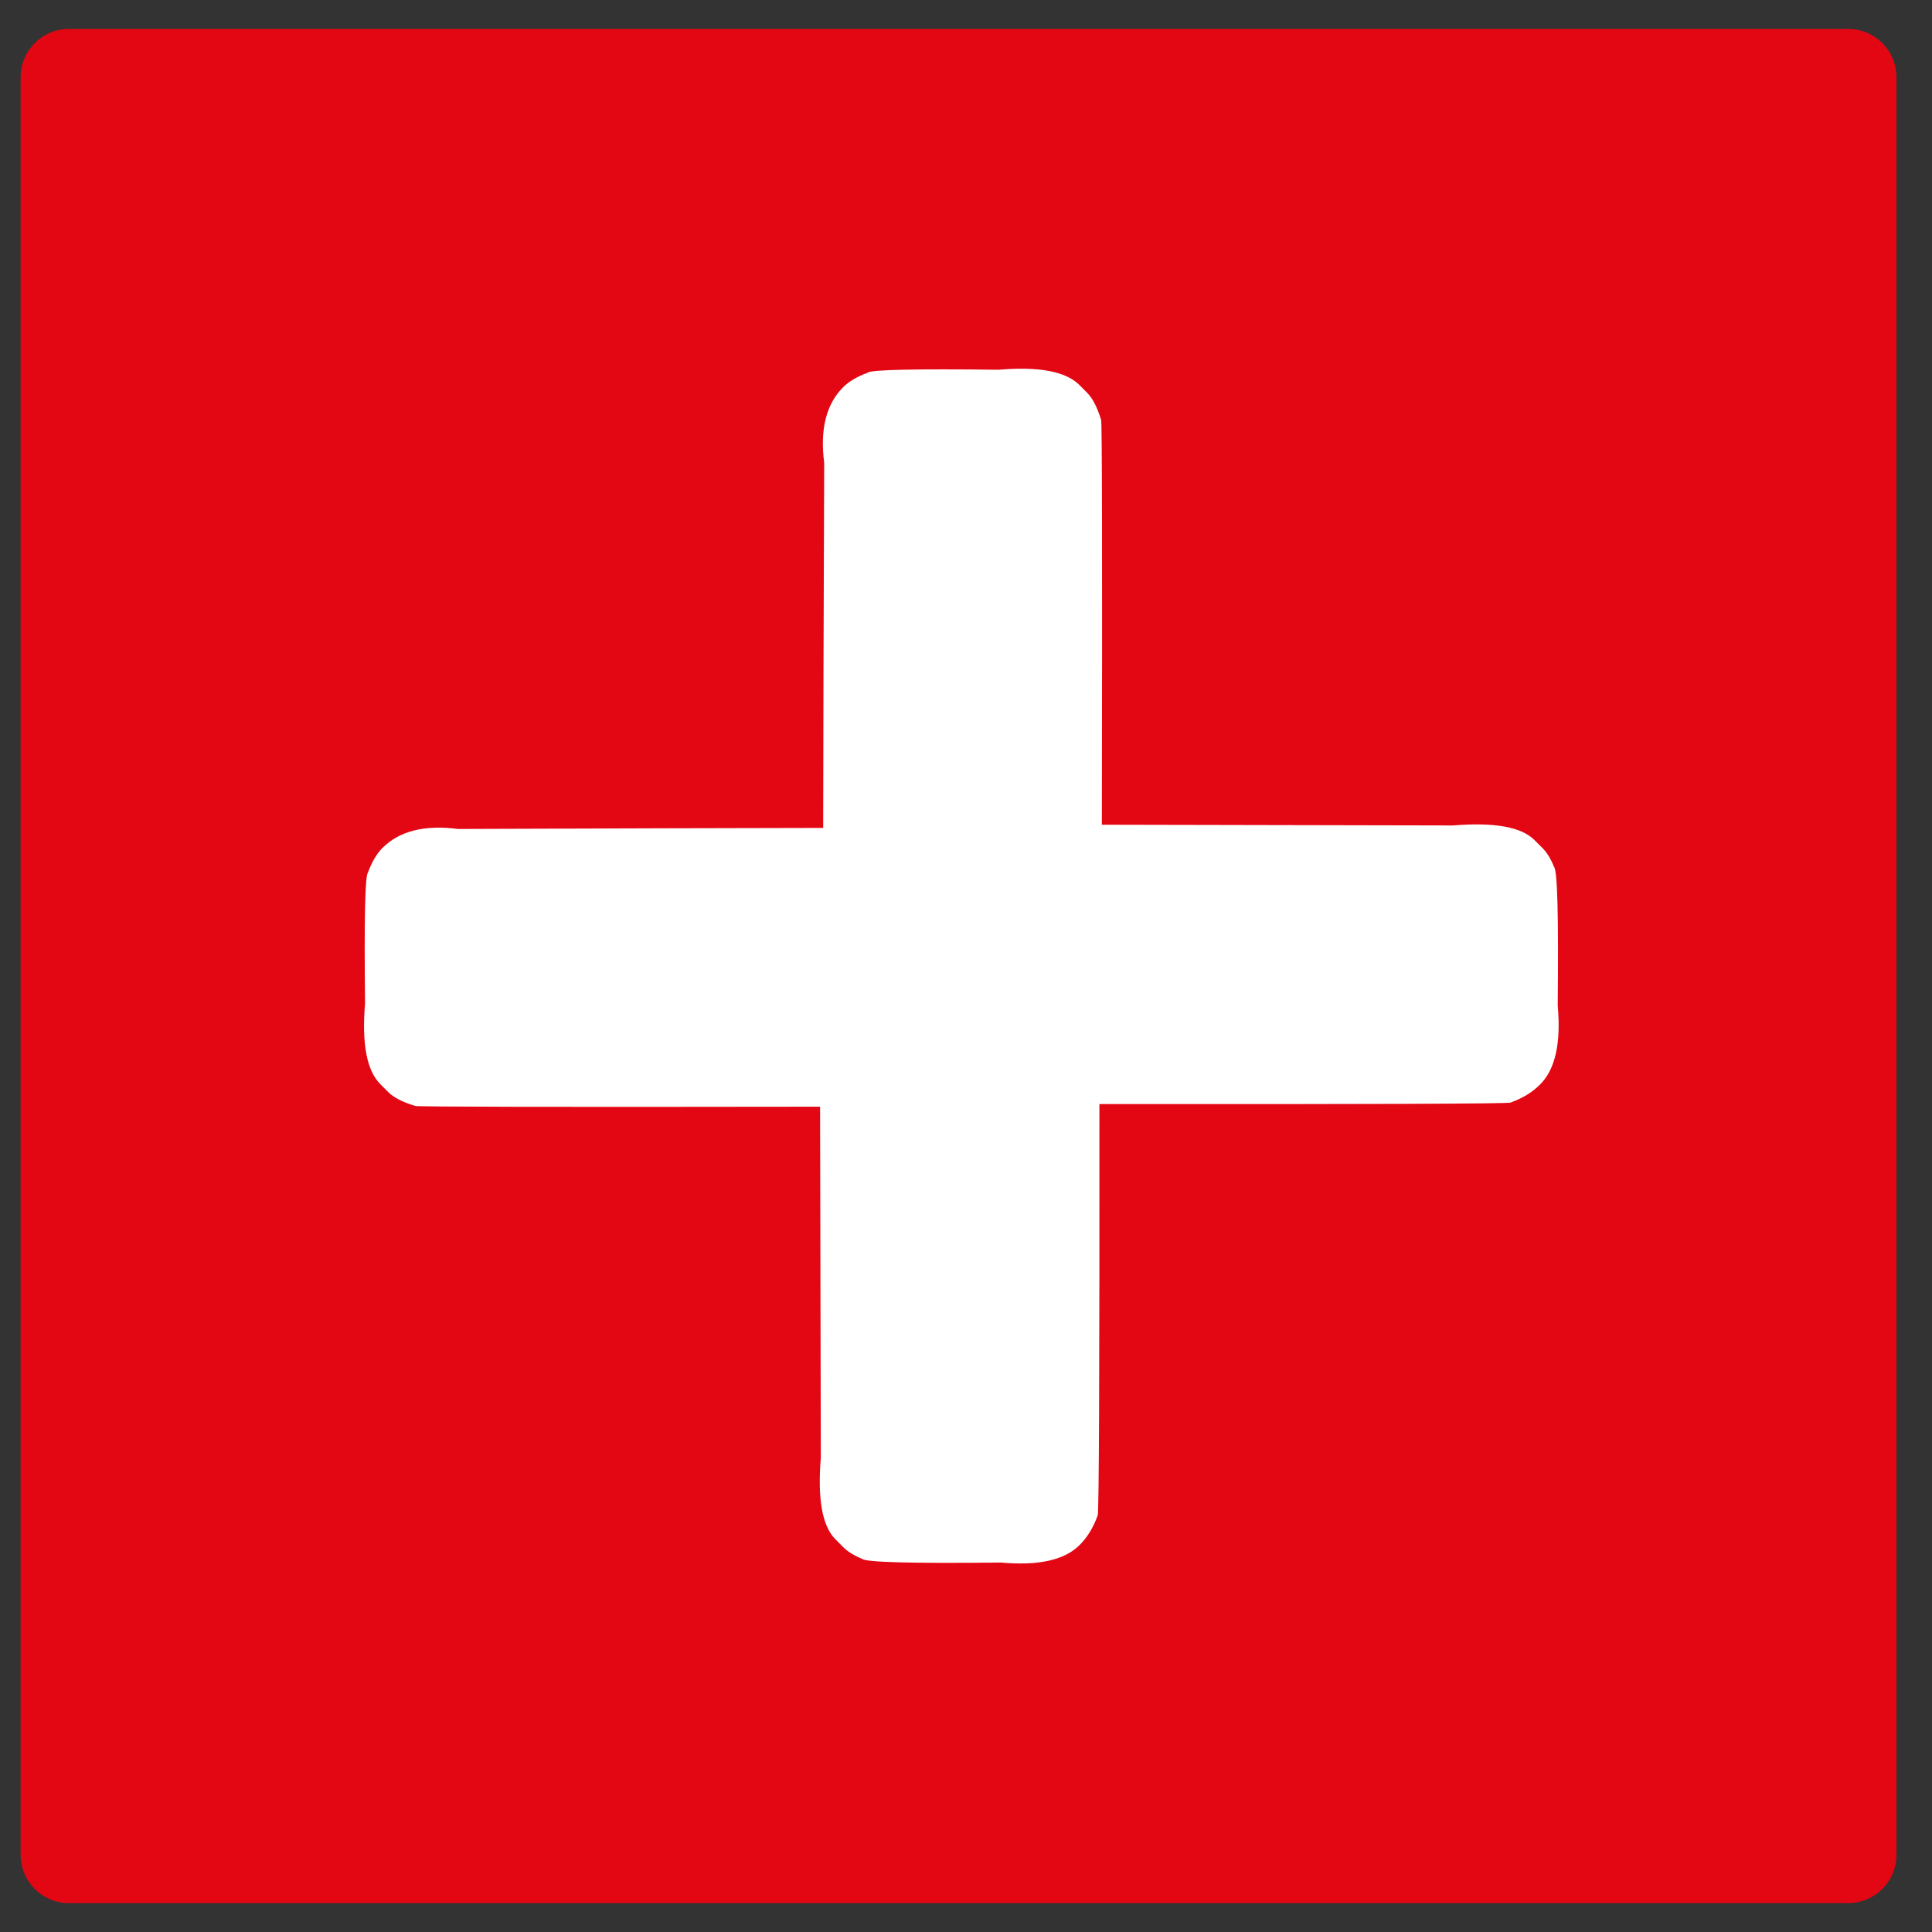
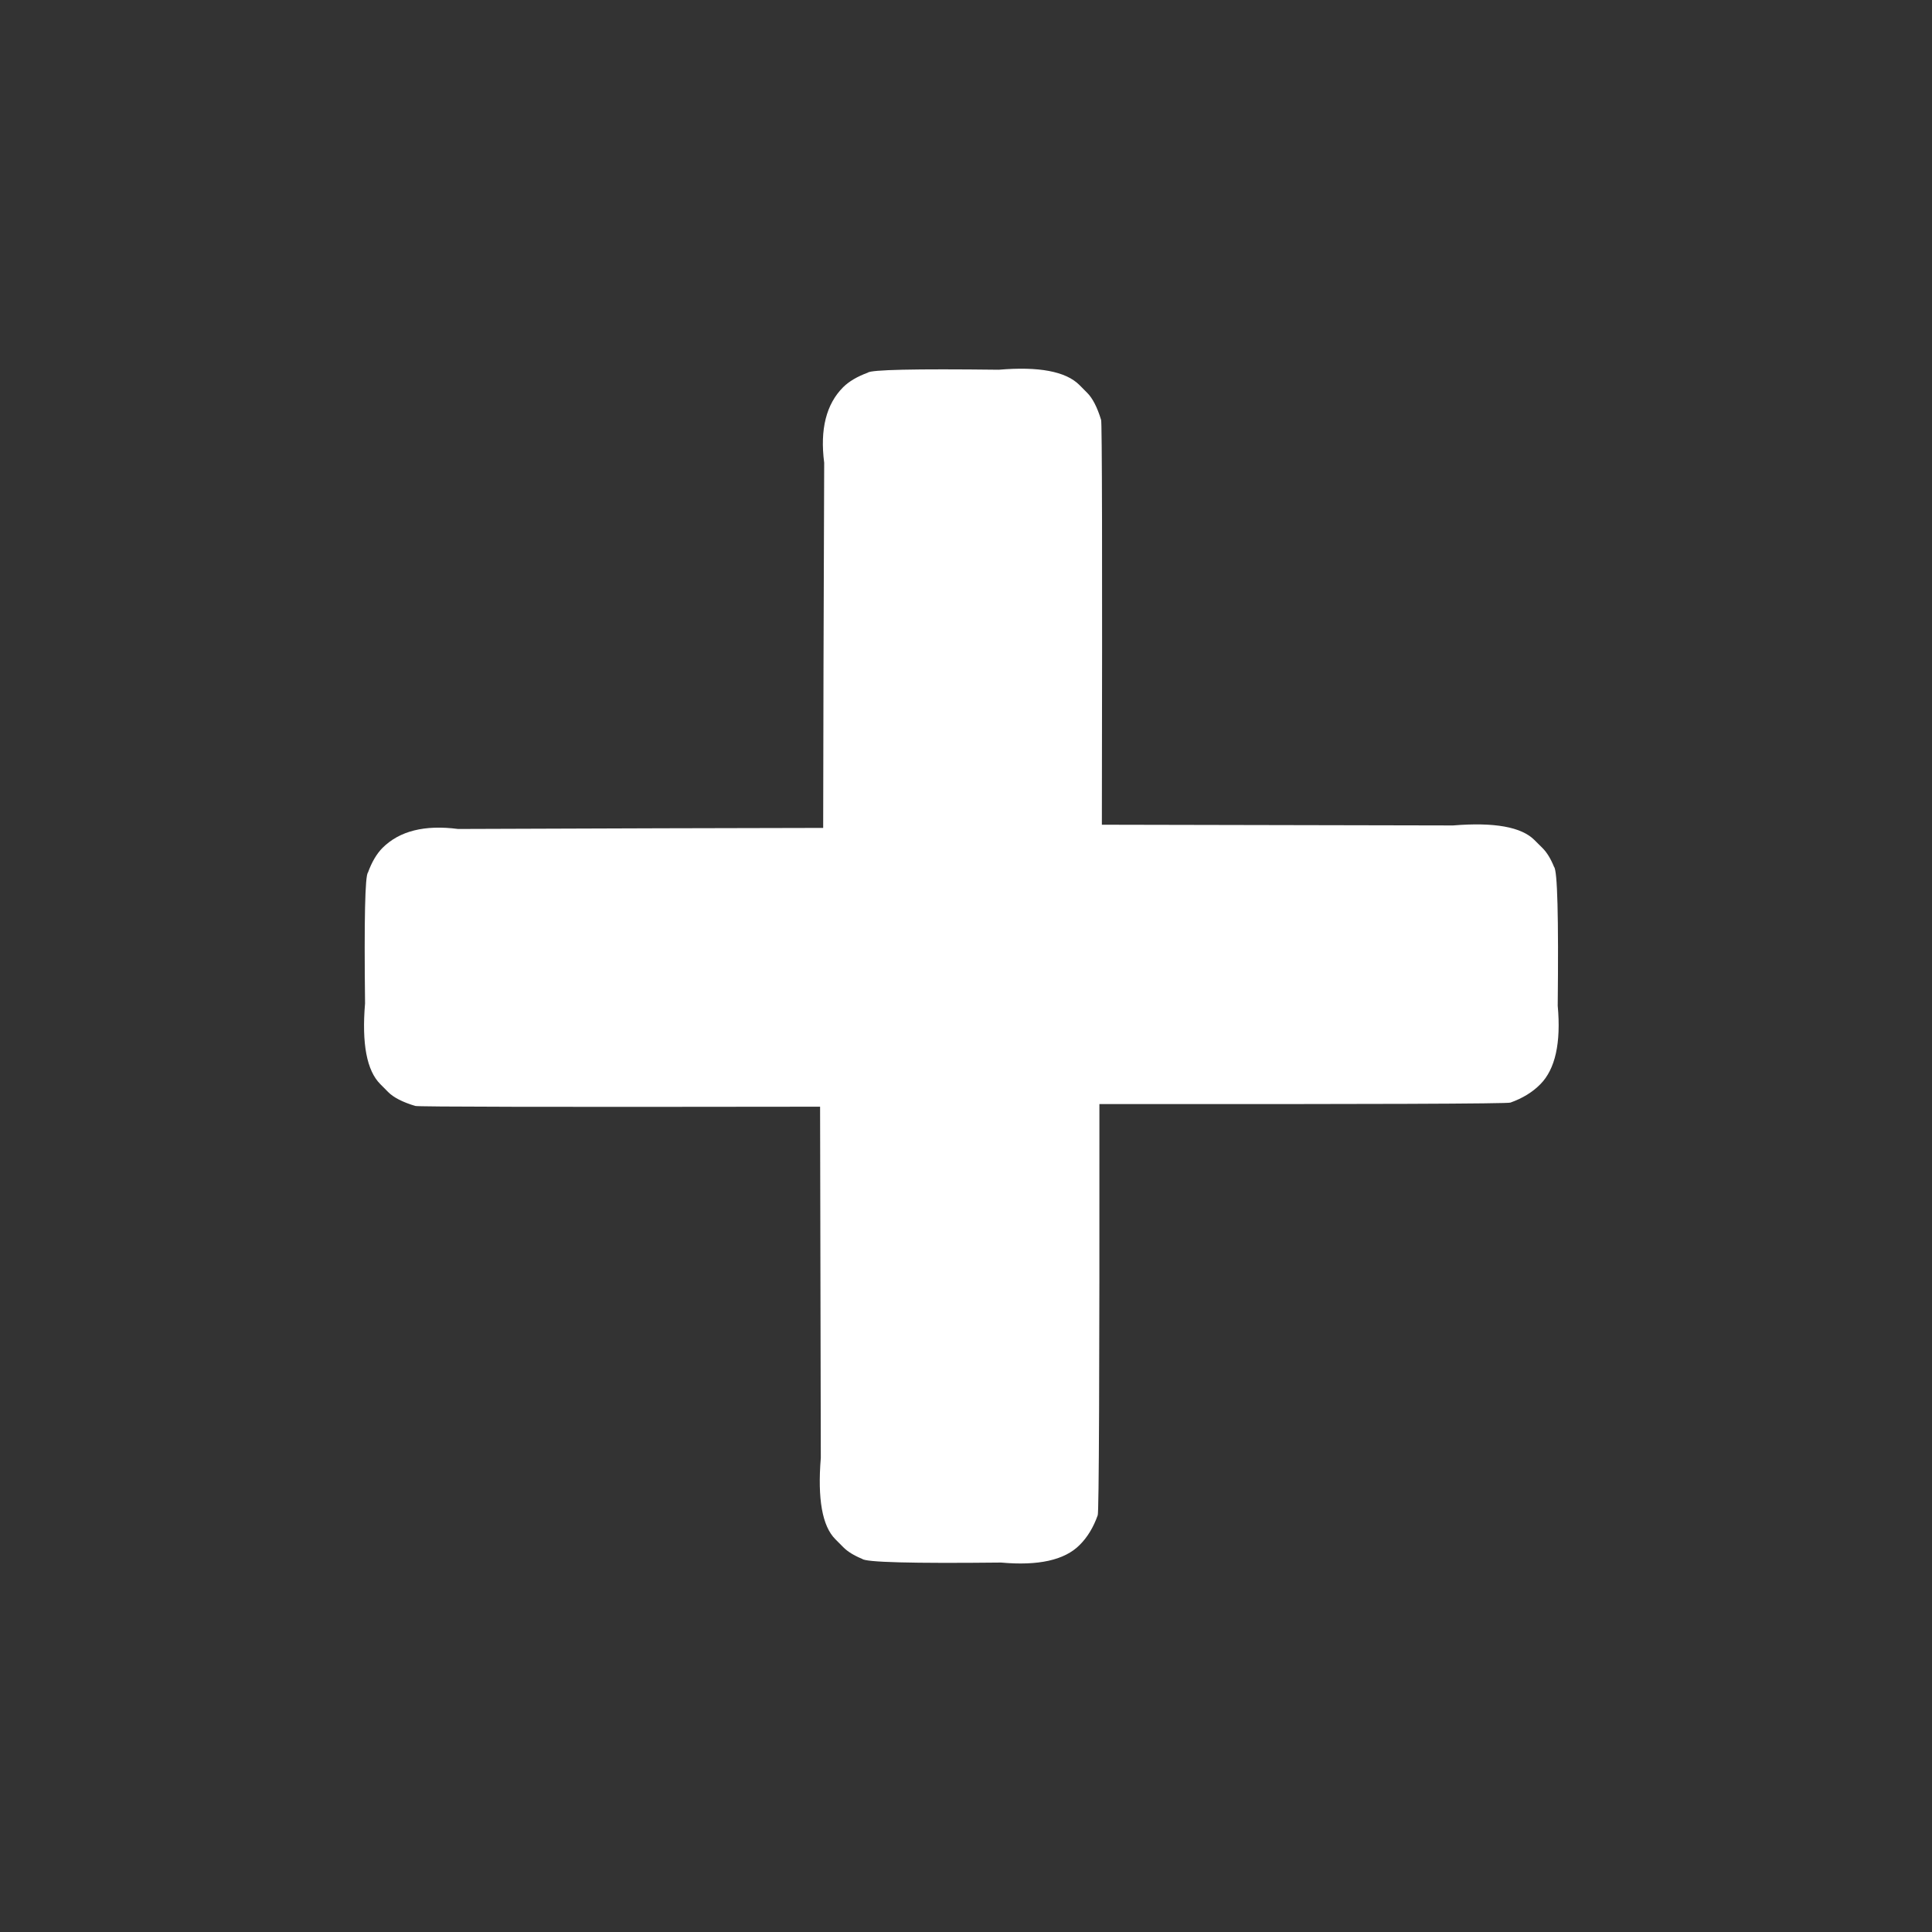
<svg xmlns="http://www.w3.org/2000/svg" version="1.1" id="Calque_1" x="0px" y="0px" width="40px" height="40px" viewBox="0 0 40 40" enable-background="new 0 0 40 40" xml:space="preserve">
  <rect x="0" y="0" width="40" height="40" fill="#333333" stroke="none" />
-   <path fill="#E30613" d="M39.264,38.402c0,0.553-0.447,1-1,1H1.427c-0.552,0-1-0.447-1-1V1.599c0-0.552,0.448-1,1-1h36.837  c0.553,0,1,0.448,1,1V38.402z" />
  <path fill="#FFFFFF" d="M32.251,20.823c0.019-1.846-0.006-2.804-0.076-2.875c-0.069-0.17-0.149-0.301-0.24-0.391l-0.167-0.166  c-0.271-0.271-0.832-0.371-1.685-0.301l-7.27-0.015c0.01-5.568,0.004-8.362-0.016-8.382c-0.08-0.262-0.176-0.447-0.285-0.557  L22.347,7.97c-0.28-0.28-0.837-0.386-1.669-0.315c-1.747-0.021-2.65,0-2.71,0.06c-0.22,0.081-0.39,0.181-0.511,0.301  c-0.351,0.351-0.483,0.873-0.393,1.565c-0.012,3.12-0.019,5.634-0.021,7.56c-1.926,0.003-4.44,0.01-7.559,0.022  c-0.692-0.09-1.214,0.041-1.565,0.392c-0.12,0.121-0.221,0.291-0.301,0.511c-0.06,0.061-0.08,0.964-0.06,2.71  c-0.07,0.832,0.035,1.389,0.316,1.67l0.165,0.166c0.11,0.11,0.295,0.206,0.557,0.285c0.02,0.019,2.814,0.024,8.383,0.016  l0.015,7.269c-0.07,0.854,0.03,1.415,0.301,1.686l0.166,0.167c0.089,0.09,0.221,0.171,0.39,0.24c0.07,0.07,1.029,0.096,2.875,0.076  c0.772,0.07,1.314-0.05,1.625-0.362c0.162-0.16,0.287-0.366,0.376-0.617c0.026-0.042,0.038-2.886,0.035-8.513  c5.623,0.004,8.468-0.007,8.51-0.031c0.252-0.09,0.457-0.216,0.617-0.378C32.2,22.138,32.321,21.595,32.251,20.823z" />
</svg>